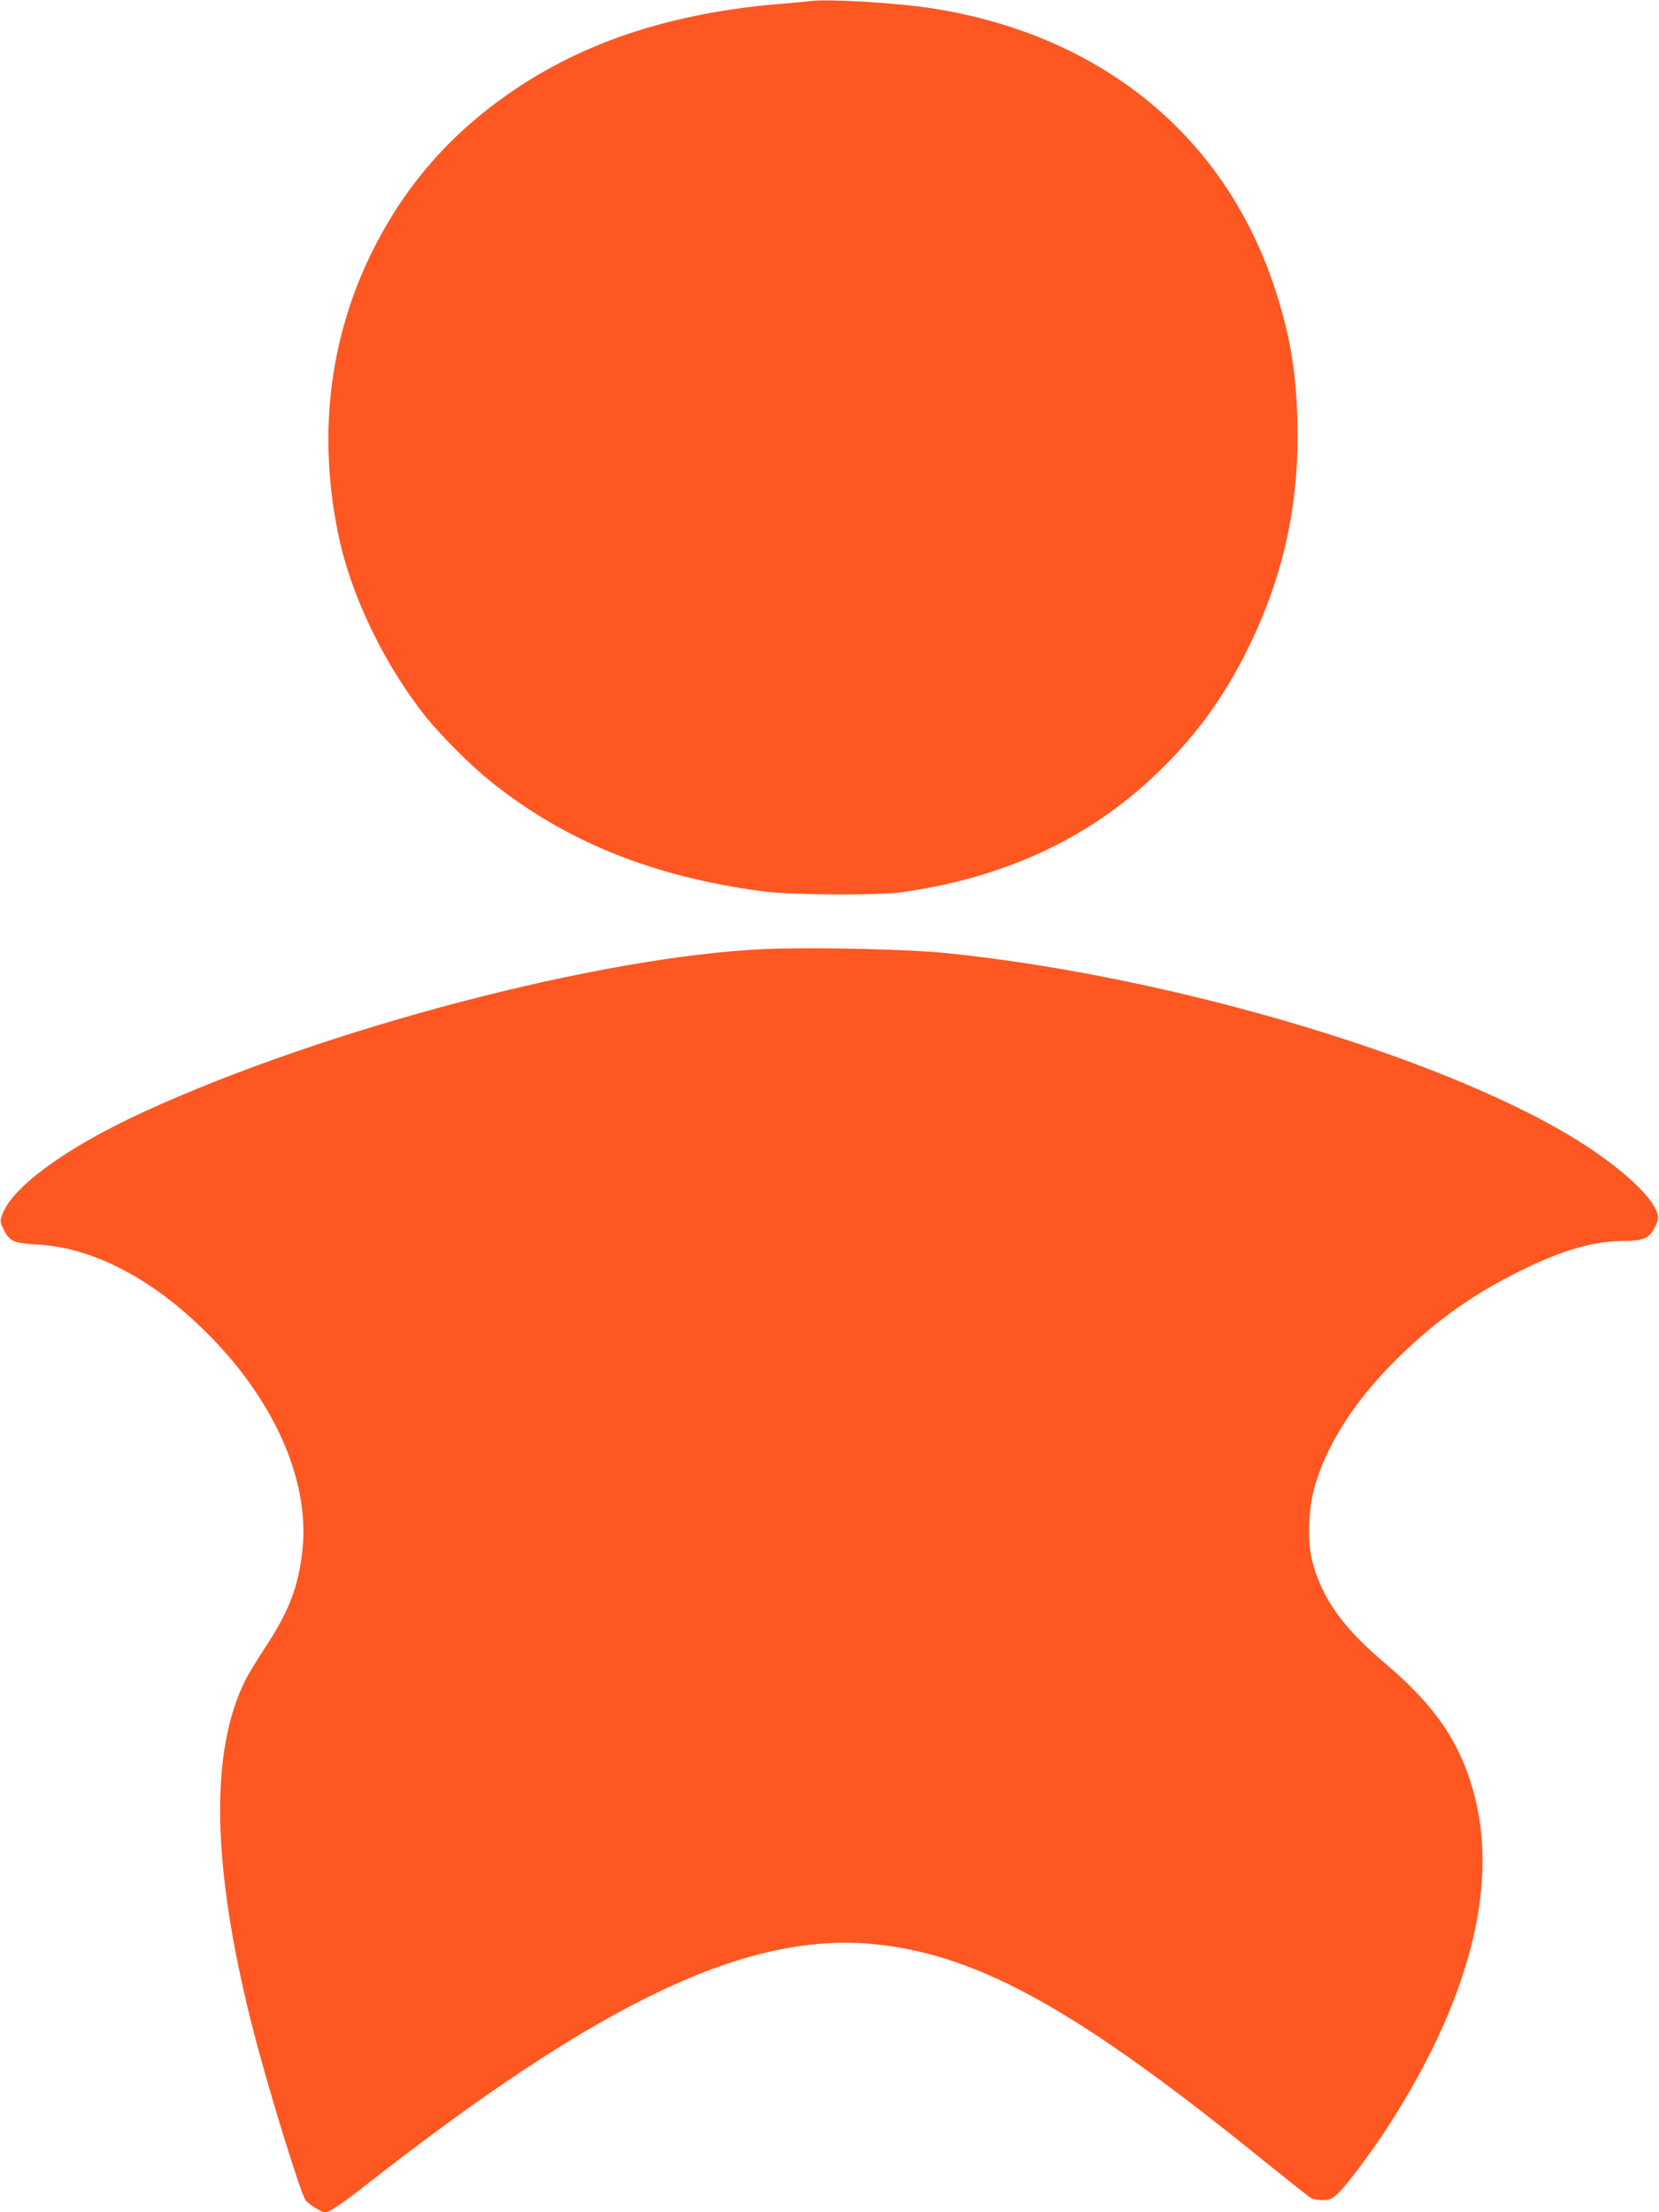
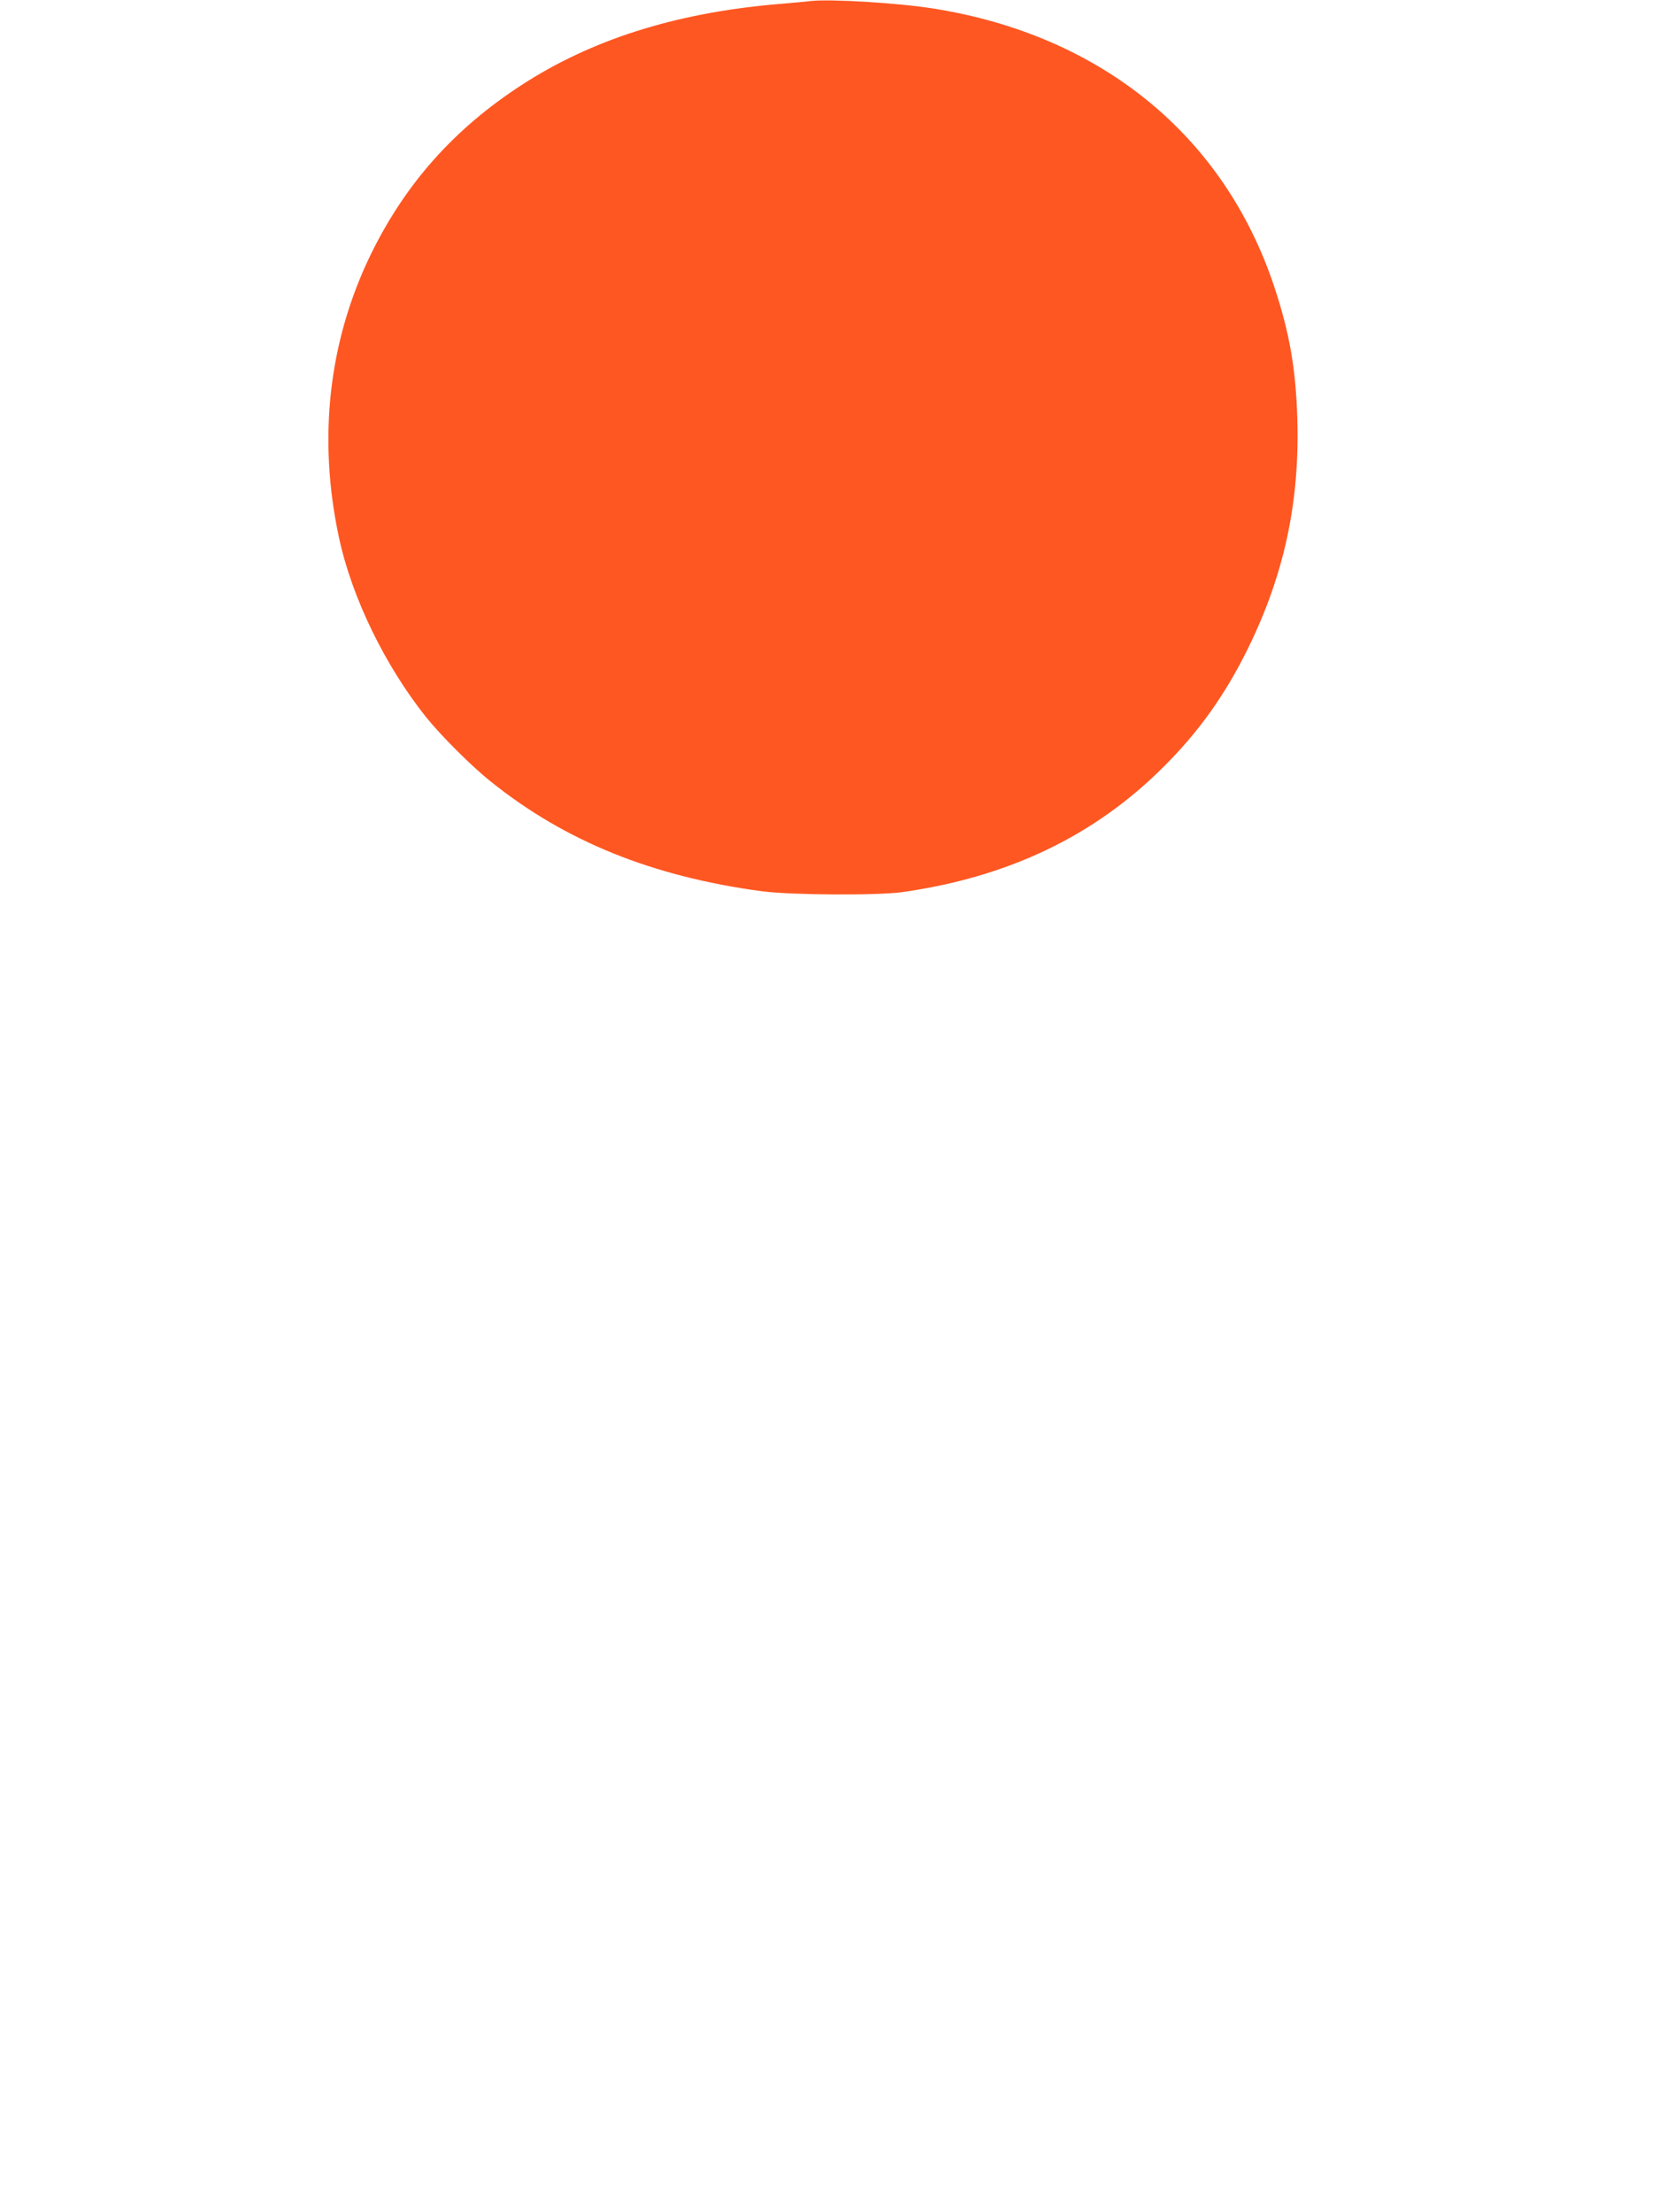
<svg xmlns="http://www.w3.org/2000/svg" version="1.0" width="960pt" height="1280pt" viewBox="0 0 960 1280" preserveAspectRatio="xMidYMid meet">
  <g transform="translate(0,1280) scale(0.1,-0.1)" fill="#ff5722" stroke="none">
    <path d="M4690 12794 c-19 -3 -111 -11 -205 -19 -584 -52 -1066 -206 -1470 -469 -387 -252 -667 -567 -866 -971 -247 -504 -311 -1068 -188 -1643 74 -348 267 -744 505 -1042 86 -107 264 -285 375 -373 430 -345 934 -549 1569 -634 170 -22 662 -25 810 -5 616 87 1115 326 1515 727 202 201 355 416 485 680 211 428 302 852 287 1335 -9 289 -45 494 -133 760 -290 874 -1000 1455 -1969 1610 -203 33 -603 57 -715 44z" />
-     <path d="M4435 7309 c-948 -39 -2550 -458 -3605 -943 -446 -206 -754 -429 -816 -591 -15 -40 -14 -44 6 -86 34 -72 56 -82 200 -90 308 -18 640 -186 944 -479 414 -398 631 -878 586 -1291 -23 -209 -77 -350 -212 -556 -49 -75 -102 -161 -117 -192 -207 -410 -196 -1074 35 -1991 83 -333 281 -976 312 -1020 10 -14 39 -36 65 -50 l46 -25 43 21 c24 12 99 66 168 120 1388 1090 2245 1495 2988 1413 595 -65 1168 -386 2237 -1253 138 -111 260 -208 272 -214 12 -7 42 -12 67 -12 37 0 52 6 82 33 46 39 192 233 289 382 469 723 644 1381 510 1915 -78 308 -225 527 -525 780 -238 201 -361 373 -416 585 -29 111 -24 292 10 420 68 253 239 519 492 765 219 213 428 361 694 493 249 124 432 177 612 177 110 0 145 17 177 86 19 40 20 49 9 81 -33 90 -181 230 -393 372 -745 495 -2372 988 -3715 1126 -217 23 -770 35 -1045 24z" />
  </g>
</svg>